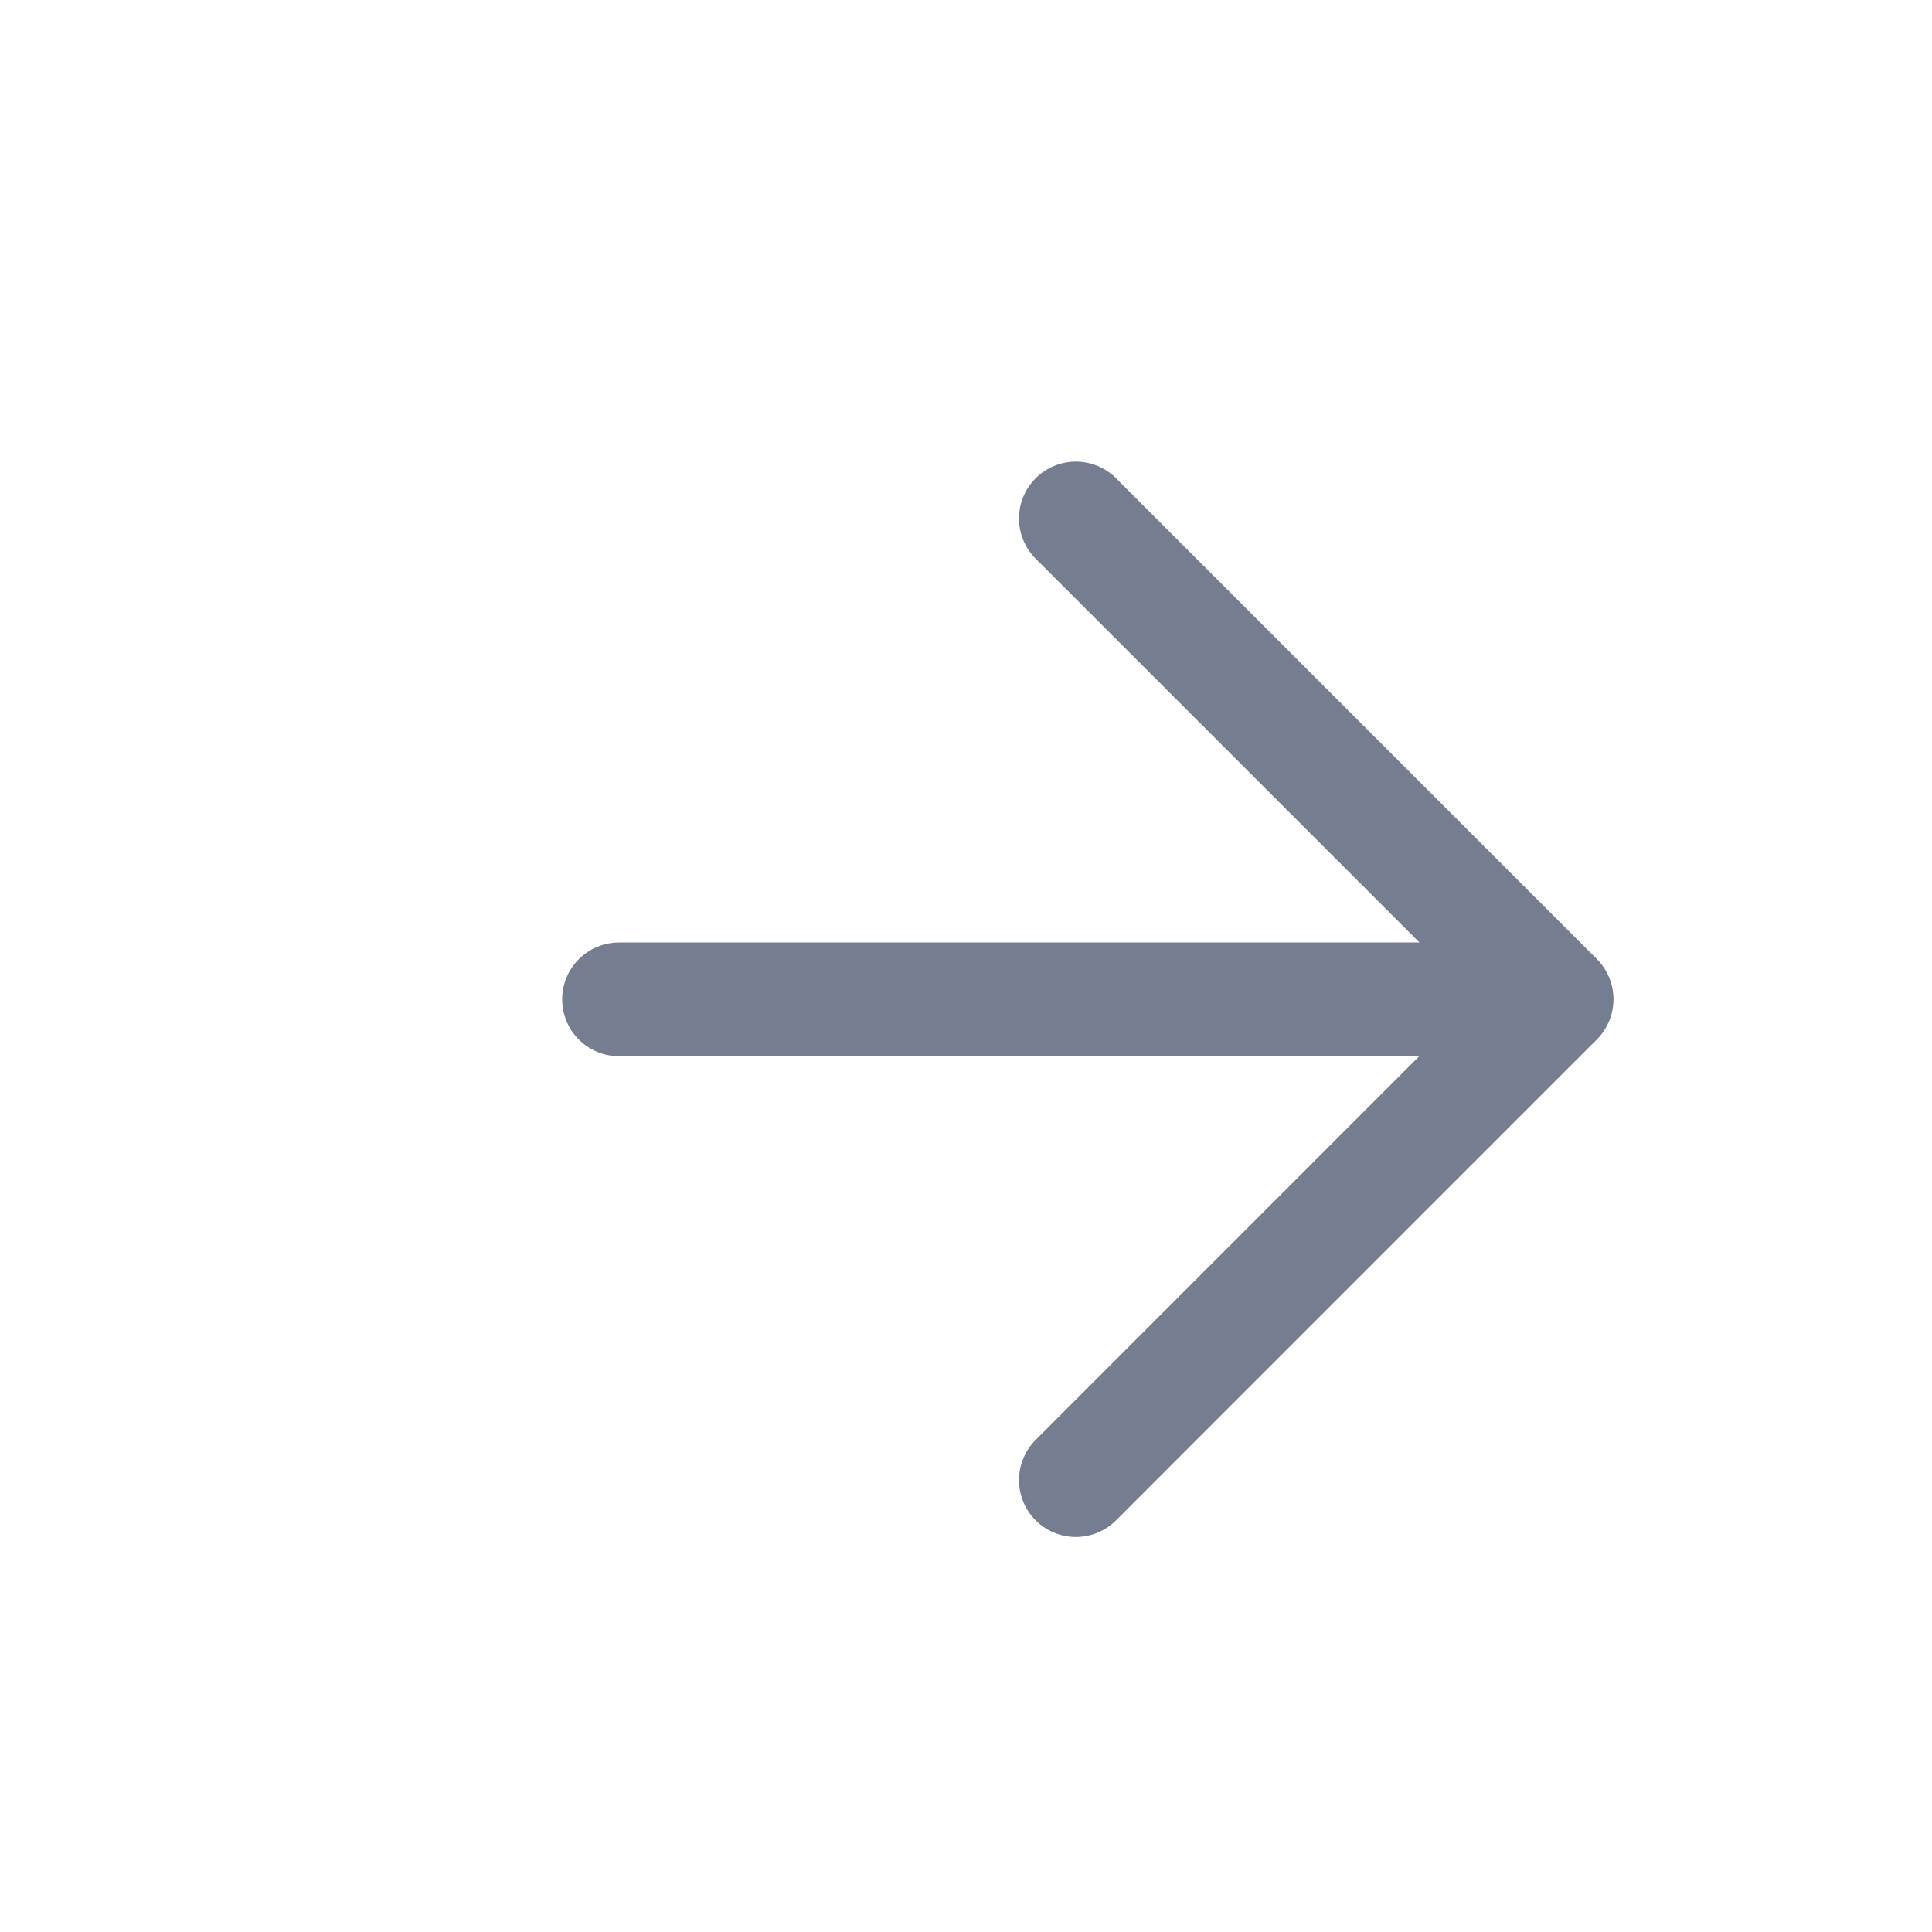
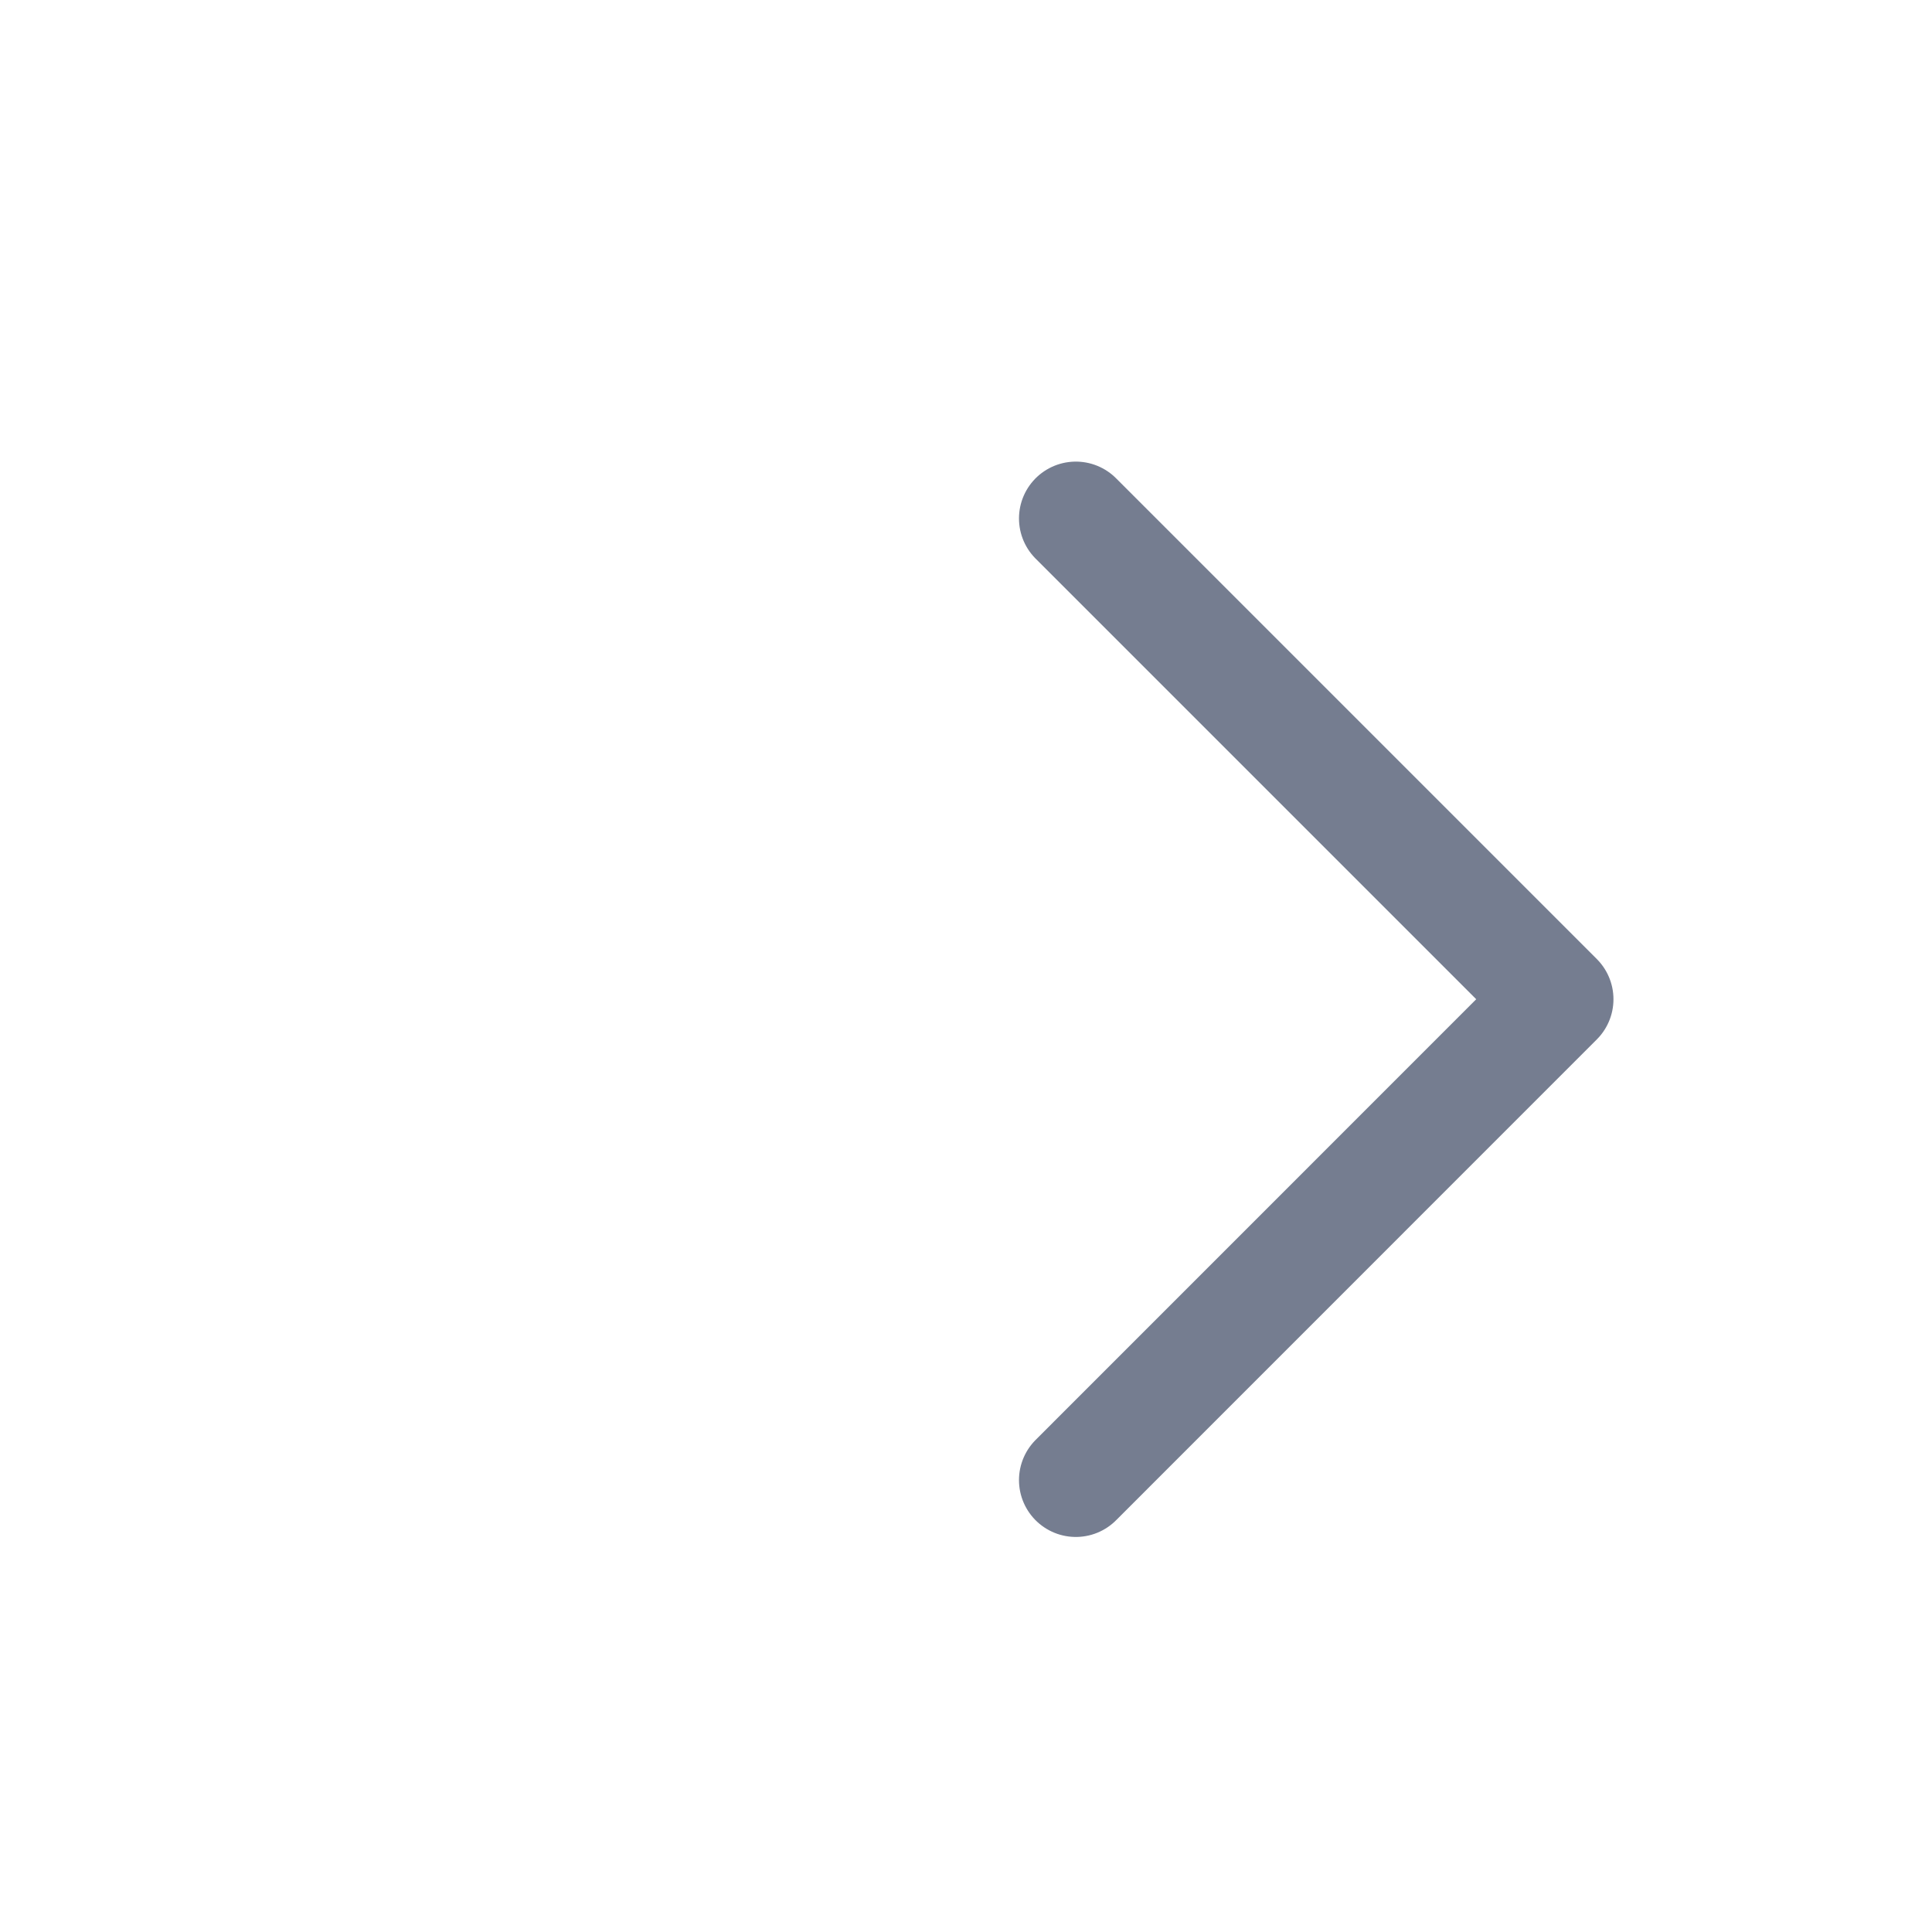
<svg xmlns="http://www.w3.org/2000/svg" width="20" height="20" viewBox="0 0 20 20" fill="none">
-   <path d="M6.408 10.345L16.11 10.345" stroke="#757D90" stroke-width="1.177" stroke-linecap="round" stroke-linejoin="round" />
  <path d="M11.137 5.367L16.114 10.344L11.137 15.322" stroke="#757D90" stroke-width="1.177" stroke-linecap="round" stroke-linejoin="round" />
</svg>